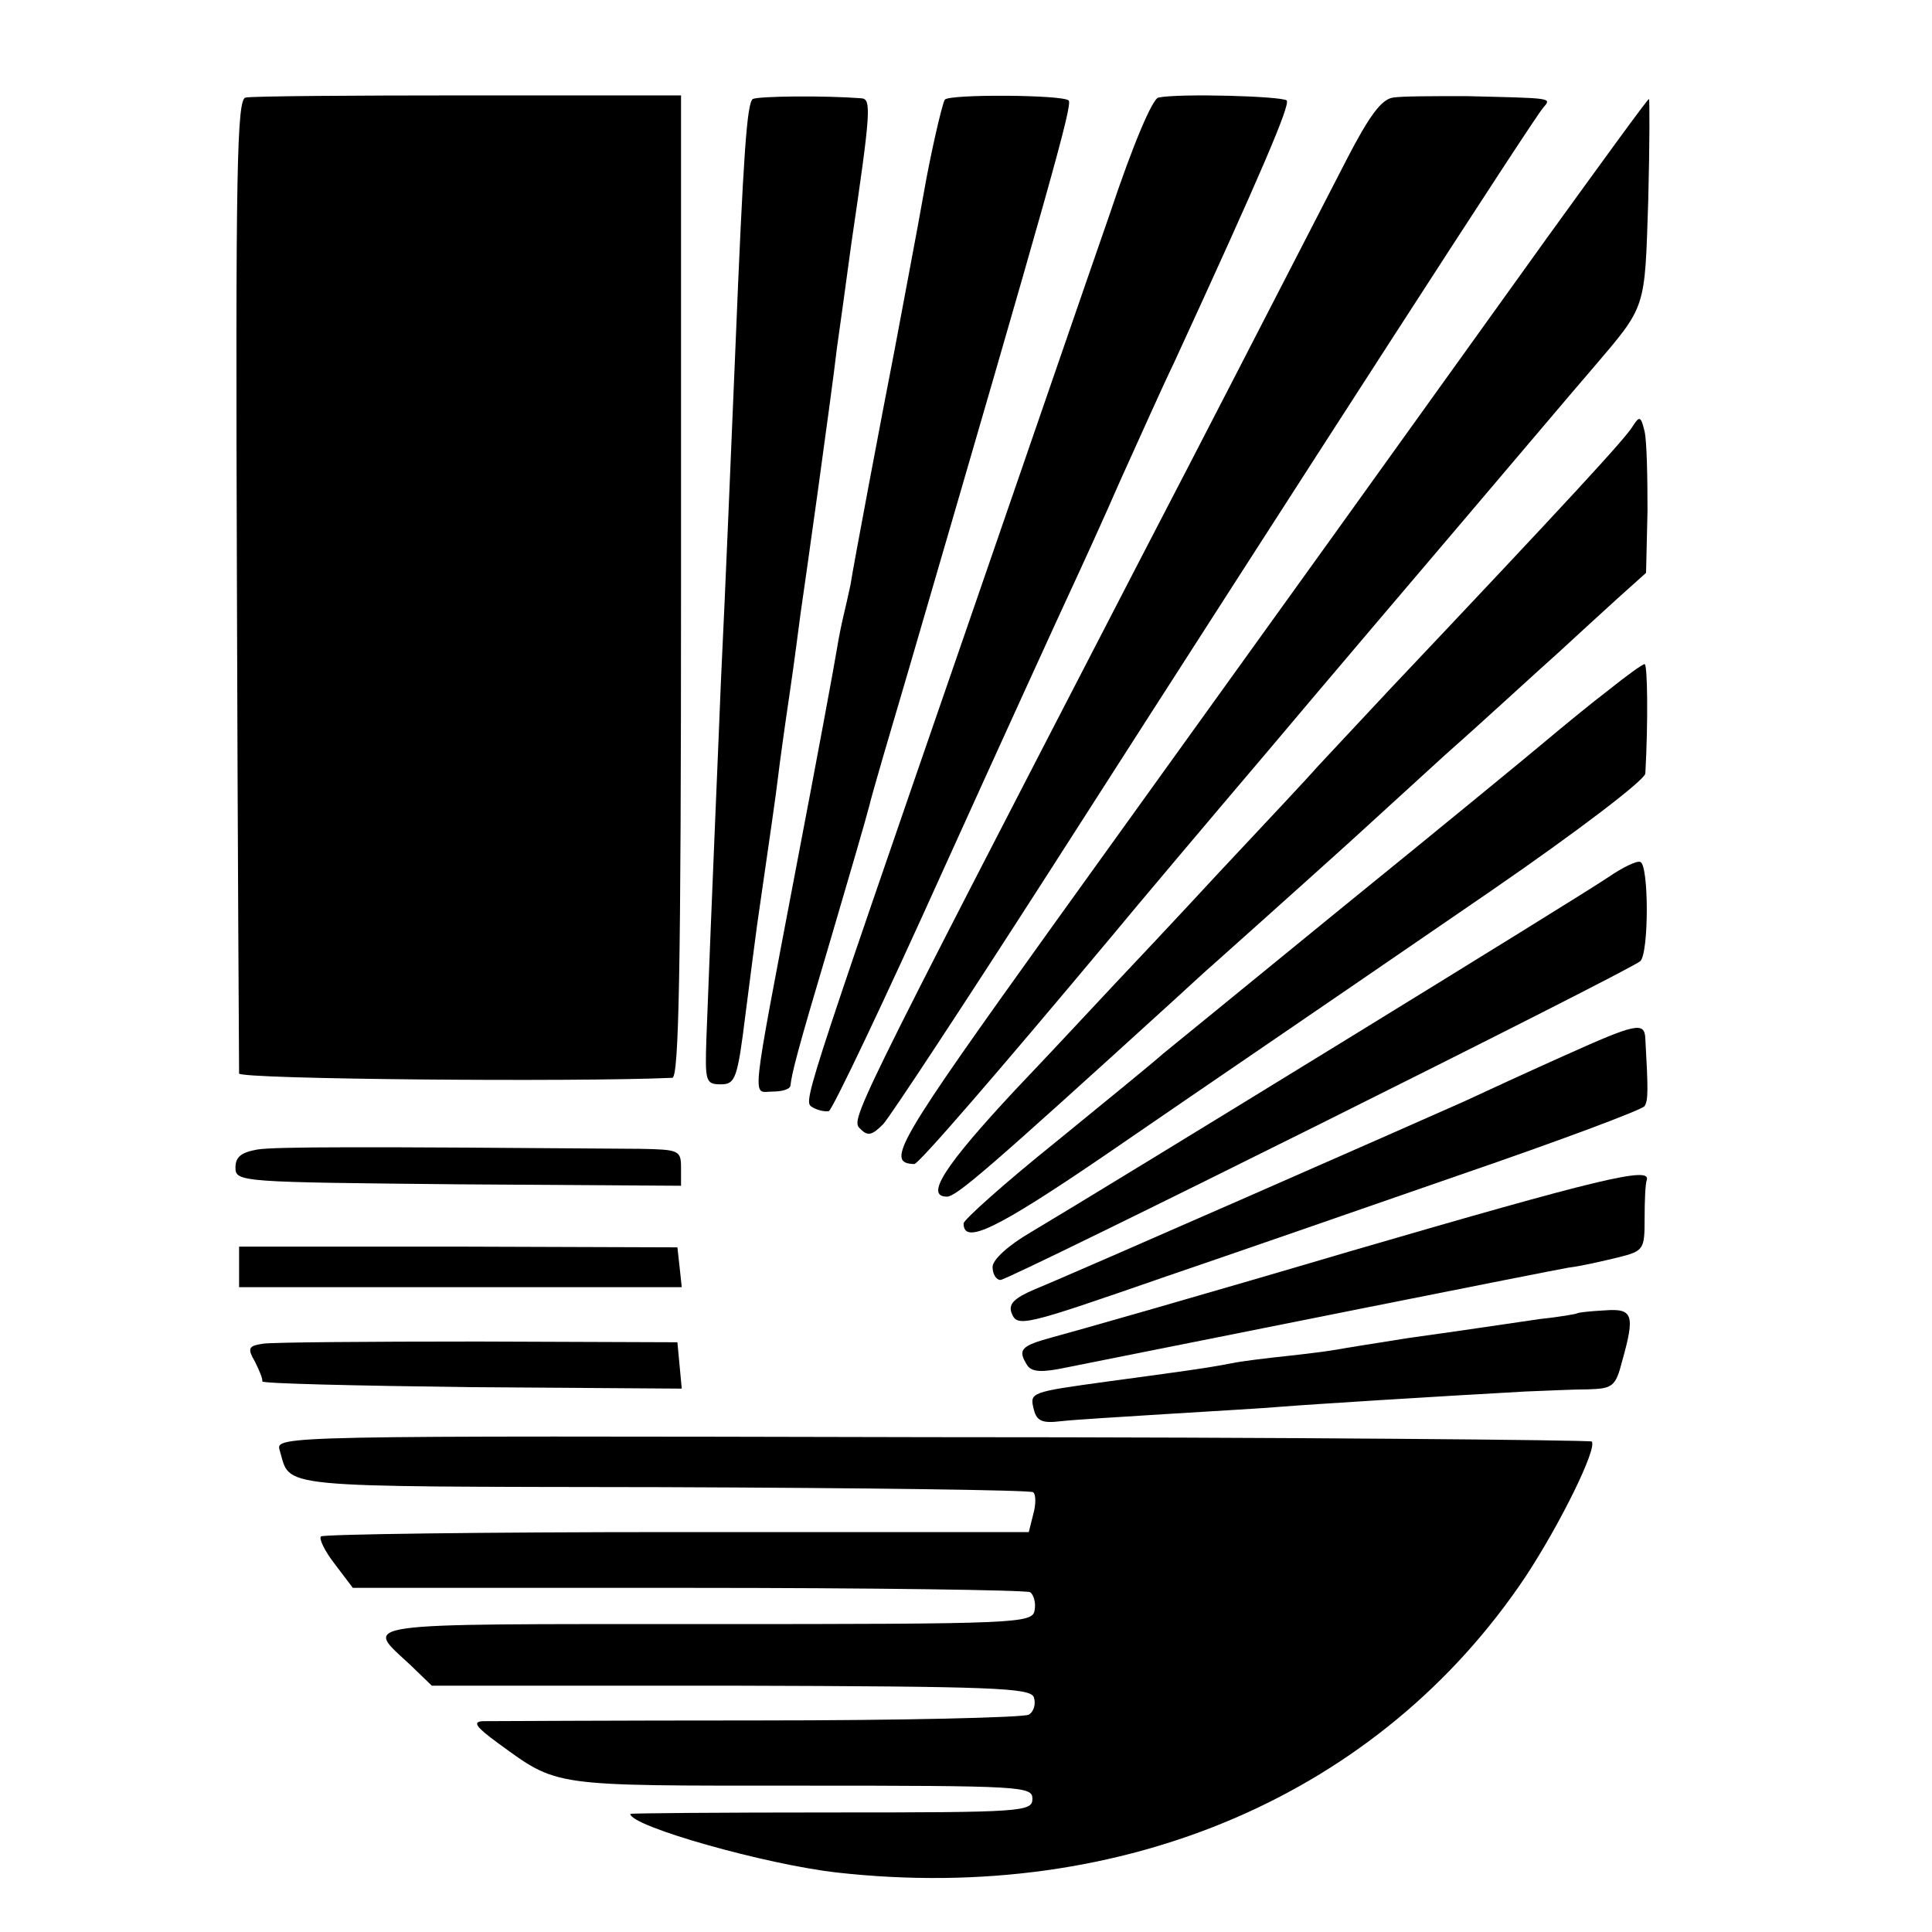
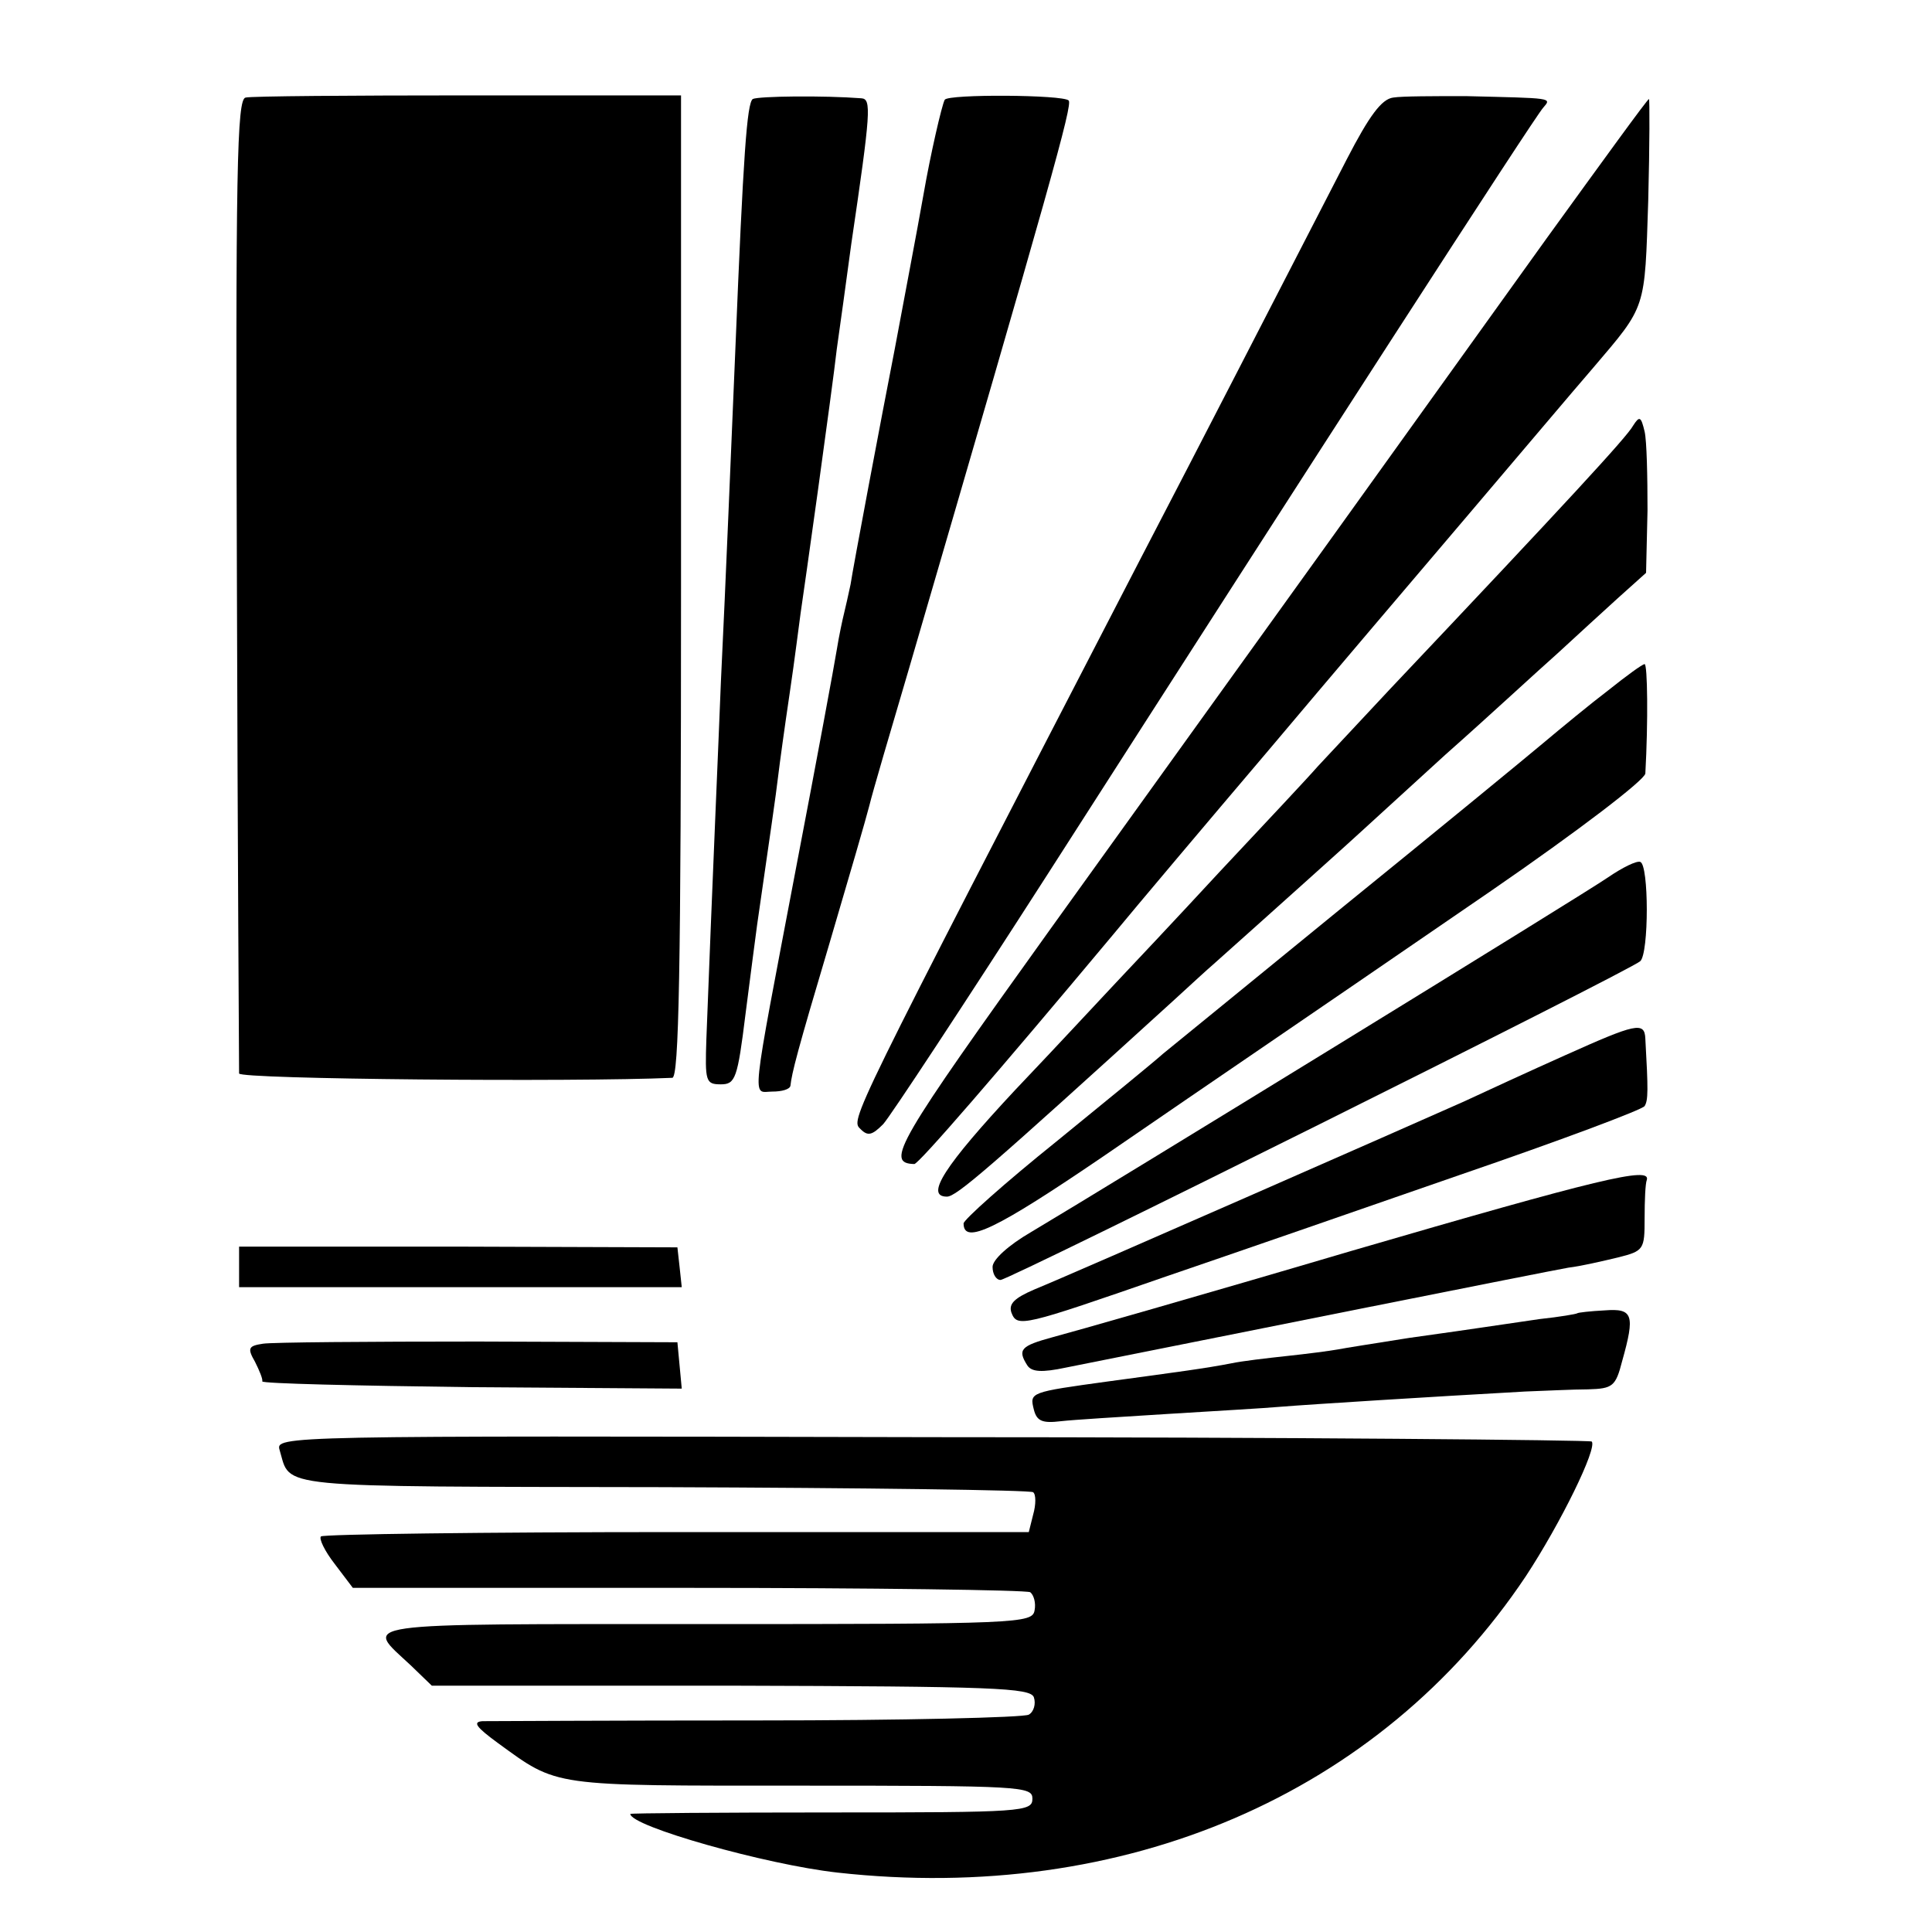
<svg xmlns="http://www.w3.org/2000/svg" version="1.0" width="16pt" height="16pt" viewBox="0 0 16 16" preserveAspectRatio="xMidYMid meet">
  <g transform="translate(0,16) scale(0.006,-0.006)" fill="#000000" stroke="none">
    <path d="M339 2532 c-12 -2 -14 -98 -12 -670 1 -367 3 -671 3 -677 0 -8 464 -12 598 -6 9 1 12 143 12 679 l0 677 -293 0 c-161 0 -300 -1 -308 -3z" />
    <path d="M1039 2530 c-8 -6 -13 -75 -24 -345 -6 -140 -13 -316 -20 -460 -3 -78 -12 -281 -20 -492 -2 -59 -1 -63 20 -63 20 0 23 8 34 97 7 54 14 109 16 123 18 125 26 179 29 205 2 17 9 68 16 115 7 47 13 96 15 110 2 14 13 90 24 170 11 80 23 168 26 195 4 28 13 93 20 145 27 183 28 200 14 201 -52 4 -142 3 -150 -1z" />
    <path d="M1304 2529 c-4 -7 -20 -77 -29 -129 -8 -46 -33 -177 -40 -215 -18 -92 -58 -304 -61 -325 -3 -14 -7 -32 -9 -40 -2 -8 -7 -31 -10 -50 -3 -19 -28 -154 -56 -300 -64 -337 -61 -310 -33 -310 13 0 24 3 25 8 2 18 9 46 54 197 26 88 51 174 55 190 4 17 29 102 55 190 194 665 226 778 220 783 -8 8 -166 9 -171 1z" />
-     <path d="M1599 2532 c-8 -1 -35 -64 -67 -160 -30 -86 -117 -339 -194 -562 -237 -686 -229 -663 -216 -672 7 -4 17 -6 22 -5 5 2 76 151 158 333 82 181 161 354 175 384 14 30 46 100 70 155 25 55 57 127 73 160 122 265 161 357 156 363 -7 6 -149 10 -177 4z" />
    <path d="M1923 2532 c-16 -2 -33 -25 -64 -85 -116 -225 -195 -379 -285 -552 -407 -787 -400 -773 -386 -787 10 -10 16 -8 31 7 10 11 112 166 227 345 366 571 672 1045 684 1058 12 14 14 13 -107 16 -43 0 -88 0 -100 -2z" />
    <path d="M2135 2338 c-76 -106 -211 -294 -300 -418 -89 -124 -262 -364 -384 -534 -213 -297 -230 -325 -189 -326 6 0 115 126 273 315 33 40 130 155 215 255 85 101 211 249 279 329 68 80 144 170 170 200 74 87 71 79 76 231 2 77 2 140 1 140 -2 0 -65 -87 -141 -192z" />
    <path d="M2254 2079 c-8 -15 -91 -105 -335 -363 -42 -45 -87 -93 -100 -107 -13 -15 -74 -80 -135 -145 -61 -66 -126 -135 -144 -154 -18 -19 -80 -86 -139 -148 -97 -104 -125 -147 -94 -147 13 0 57 38 312 270 24 22 49 45 55 50 83 74 202 181 206 185 3 3 55 50 115 105 61 54 130 118 155 140 25 23 62 57 83 76 l39 35 2 86 c0 47 -1 96 -4 109 -5 21 -7 22 -16 8z" />
    <path d="M2220 1714 c-25 -19 -65 -52 -90 -73 -25 -21 -148 -122 -275 -225 -126 -103 -239 -195 -250 -204 -11 -10 -77 -64 -147 -121 -71 -57 -128 -108 -128 -113 0 -30 45 -8 192 92 182 125 233 159 536 367 122 84 212 153 213 162 4 72 3 151 -1 151 -3 0 -25 -16 -50 -36z" />
    <path d="M2220 1456 c-33 -23 -686 -424 -797 -490 -31 -18 -53 -38 -53 -48 0 -10 5 -18 11 -18 12 0 869 427 883 440 12 11 12 133 0 137 -5 2 -25 -8 -44 -21z" />
    <path d="M2160 1210 c-47 -21 -110 -50 -140 -64 -65 -29 -538 -237 -592 -259 -28 -12 -36 -20 -32 -32 8 -21 15 -19 214 50 85 29 267 92 405 140 137 47 252 90 255 95 5 8 5 22 1 93 -1 24 -13 21 -111 -23z" />
-     <path d="M355 1080 c-22 -4 -30 -10 -30 -25 0 -20 8 -20 308 -23 l307 -2 0 25 c0 24 -3 25 -57 26 -388 3 -503 3 -528 -1z" />
    <path d="M1865 940 c-203 -60 -389 -113 -412 -119 -44 -12 -49 -17 -35 -39 6 -9 20 -10 53 -3 210 42 670 134 694 138 17 2 47 9 68 14 36 9 37 11 37 54 0 25 1 48 3 53 6 19 -65 2 -408 -98z" />
    <path d="M330 918 l0 -28 306 0 305 0 -3 28 -3 27 -302 1 -303 0 0 -28z" />
    <path d="M2177 854 c-1 -1 -24 -5 -52 -8 -27 -4 -61 -9 -75 -11 -14 -2 -61 -9 -105 -15 -44 -7 -89 -14 -99 -16 -11 -2 -42 -6 -70 -9 -28 -3 -62 -7 -76 -10 -36 -7 -74 -12 -170 -25 -109 -15 -109 -15 -103 -39 4 -16 12 -19 37 -16 17 2 83 6 147 10 64 4 135 8 157 10 36 3 211 14 337 21 28 1 67 3 87 3 34 1 38 4 47 39 18 64 15 73 -24 70 -20 -1 -37 -3 -38 -4z" />
    <path d="M363 812 c-20 -3 -22 -6 -11 -25 6 -12 11 -24 10 -27 -1 -3 129 -6 289 -8 l290 -2 -3 32 -3 32 -275 1 c-151 0 -285 -1 -297 -3z" />
    <path d="M386 665 c16 -53 -16 -50 528 -51 279 -1 509 -4 512 -7 4 -3 4 -17 0 -31 l-6 -24 -486 0 c-267 0 -488 -3 -491 -6 -3 -3 5 -20 19 -38 l25 -33 462 0 c255 0 467 -3 473 -6 5 -4 8 -15 6 -25 -3 -18 -21 -19 -455 -19 -495 0 -470 3 -406 -57 l29 -28 412 0 c365 -1 414 -3 419 -16 3 -9 0 -20 -7 -24 -7 -4 -175 -8 -374 -8 -198 0 -370 -1 -380 -1 -14 -1 -9 -8 21 -30 84 -61 71 -59 418 -59 306 0 320 -1 320 -18 0 -18 -13 -19 -278 -19 -152 0 -277 -1 -277 -2 0 -17 187 -70 286 -81 396 -44 749 108 950 409 48 73 99 177 91 186 -3 2 -413 6 -911 6 -901 2 -906 2 -900 -18z" />
  </g>
</svg>